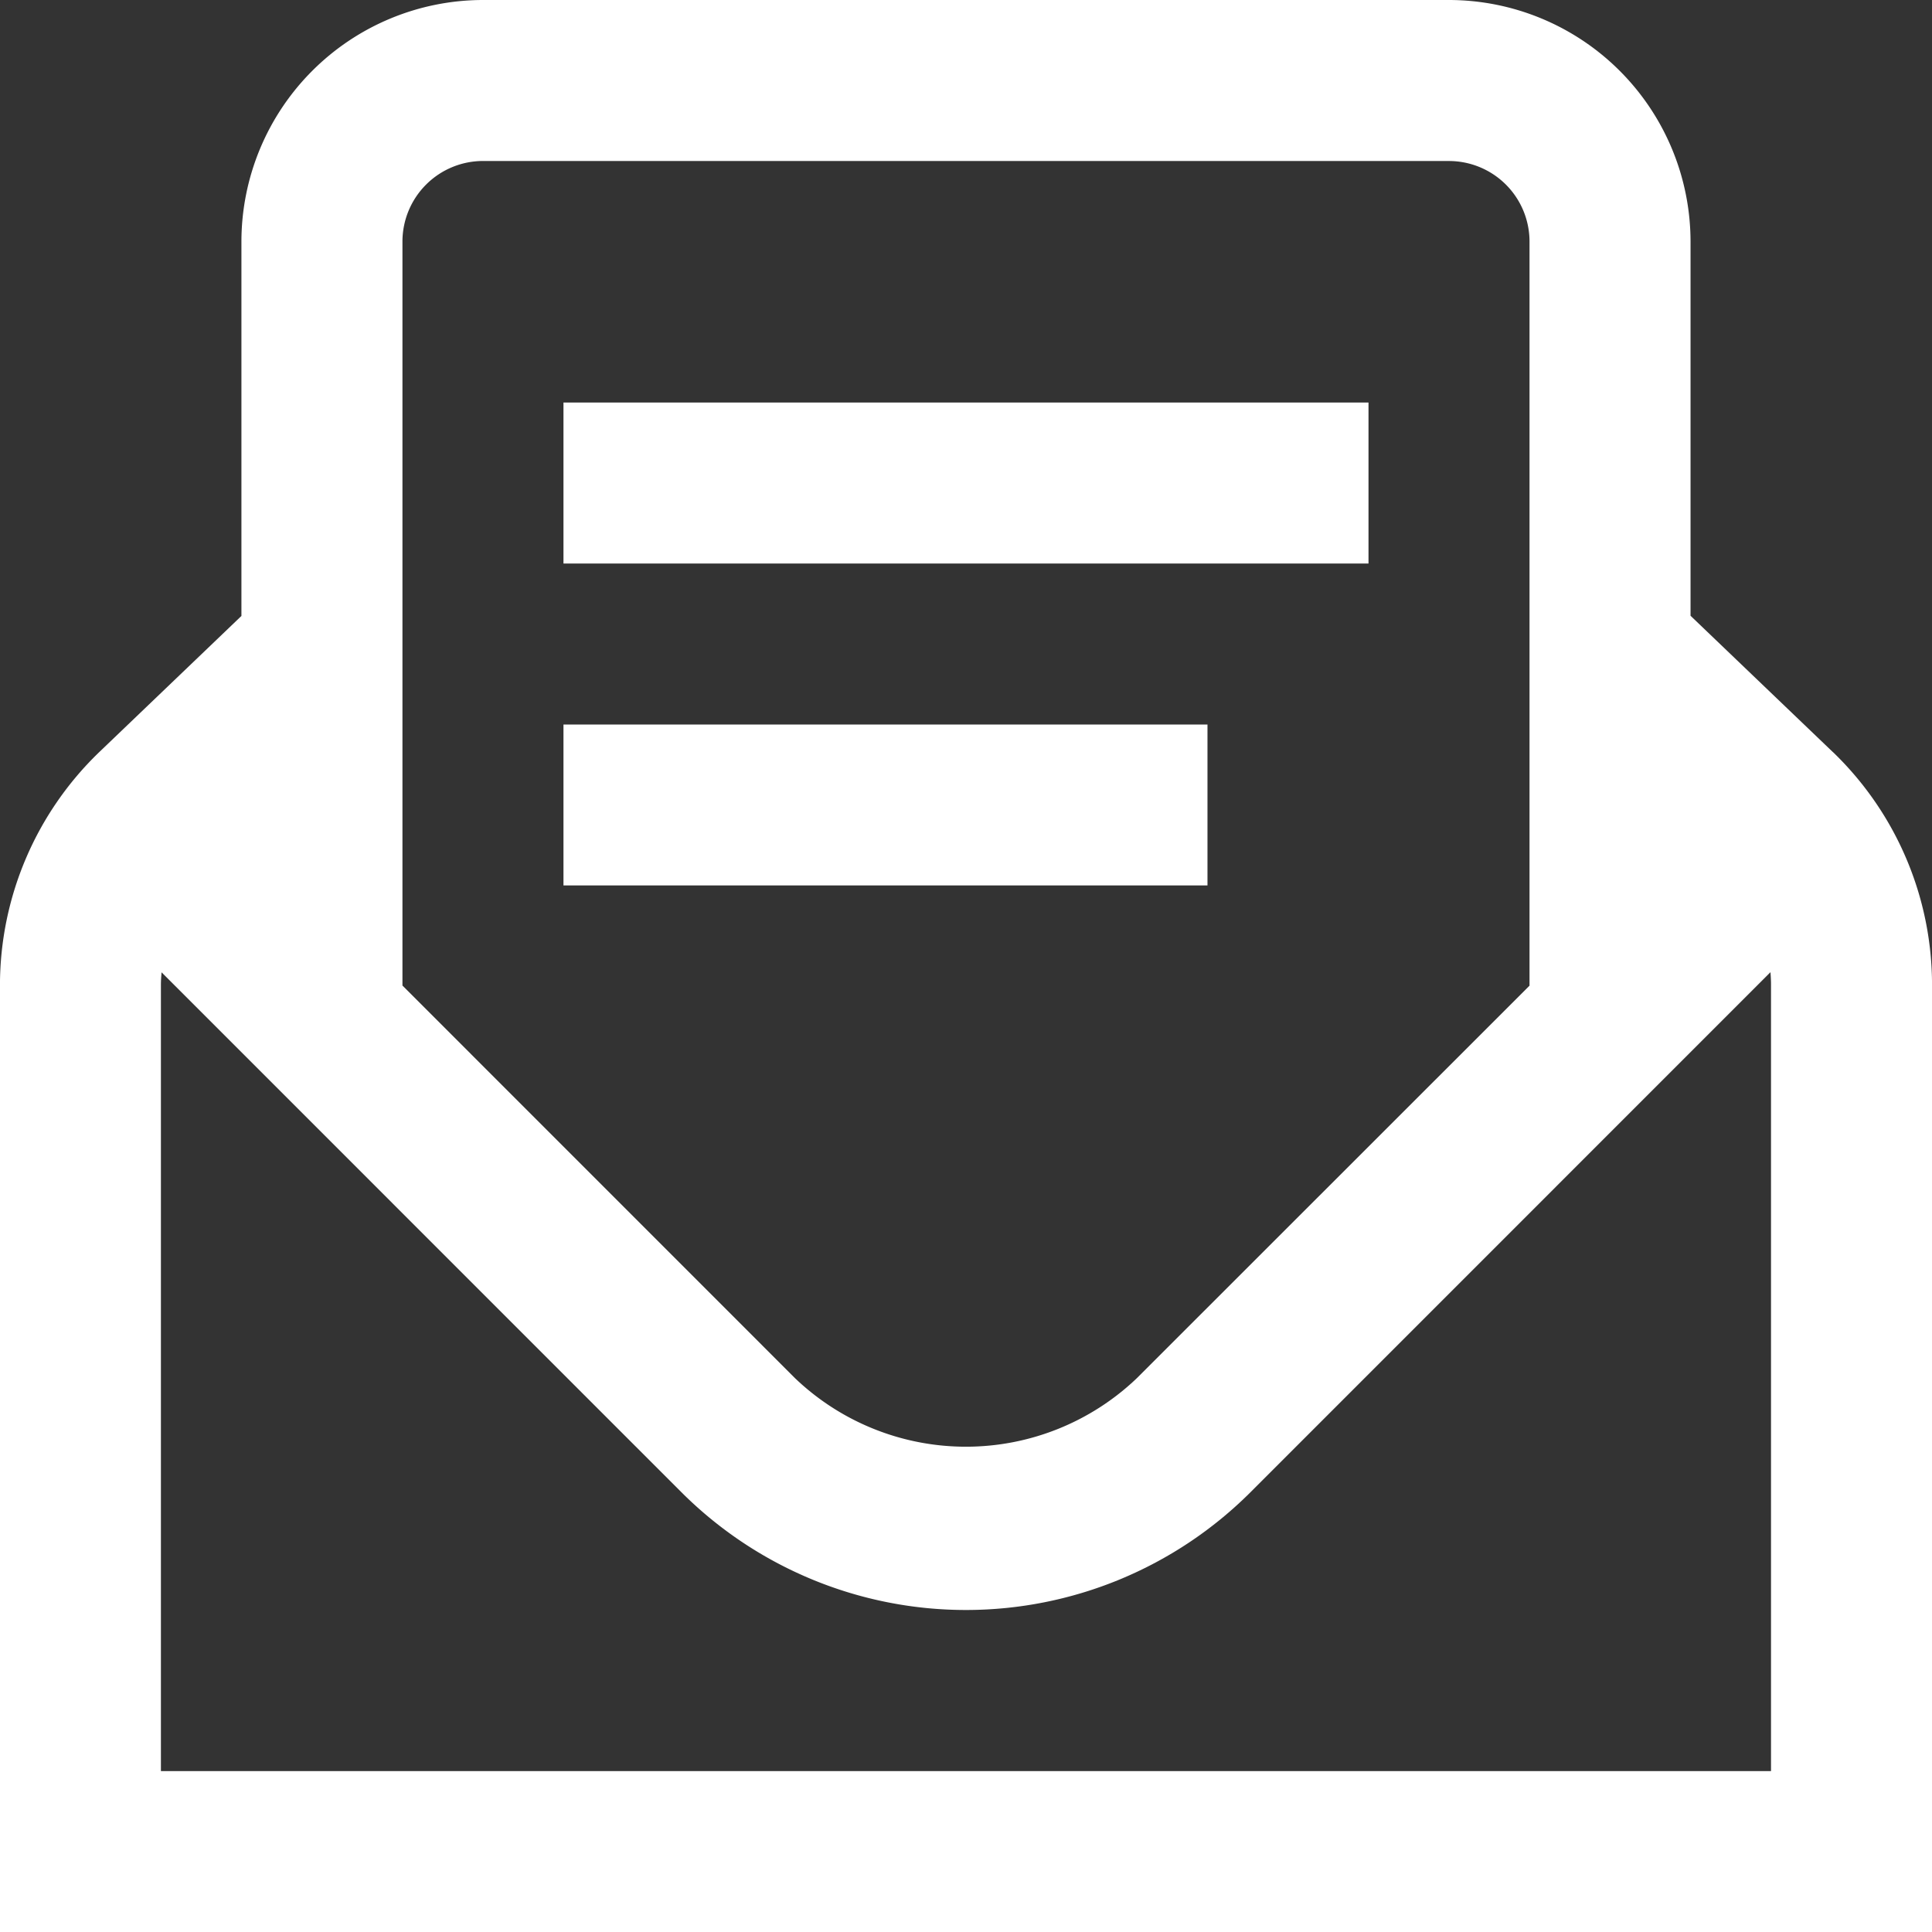
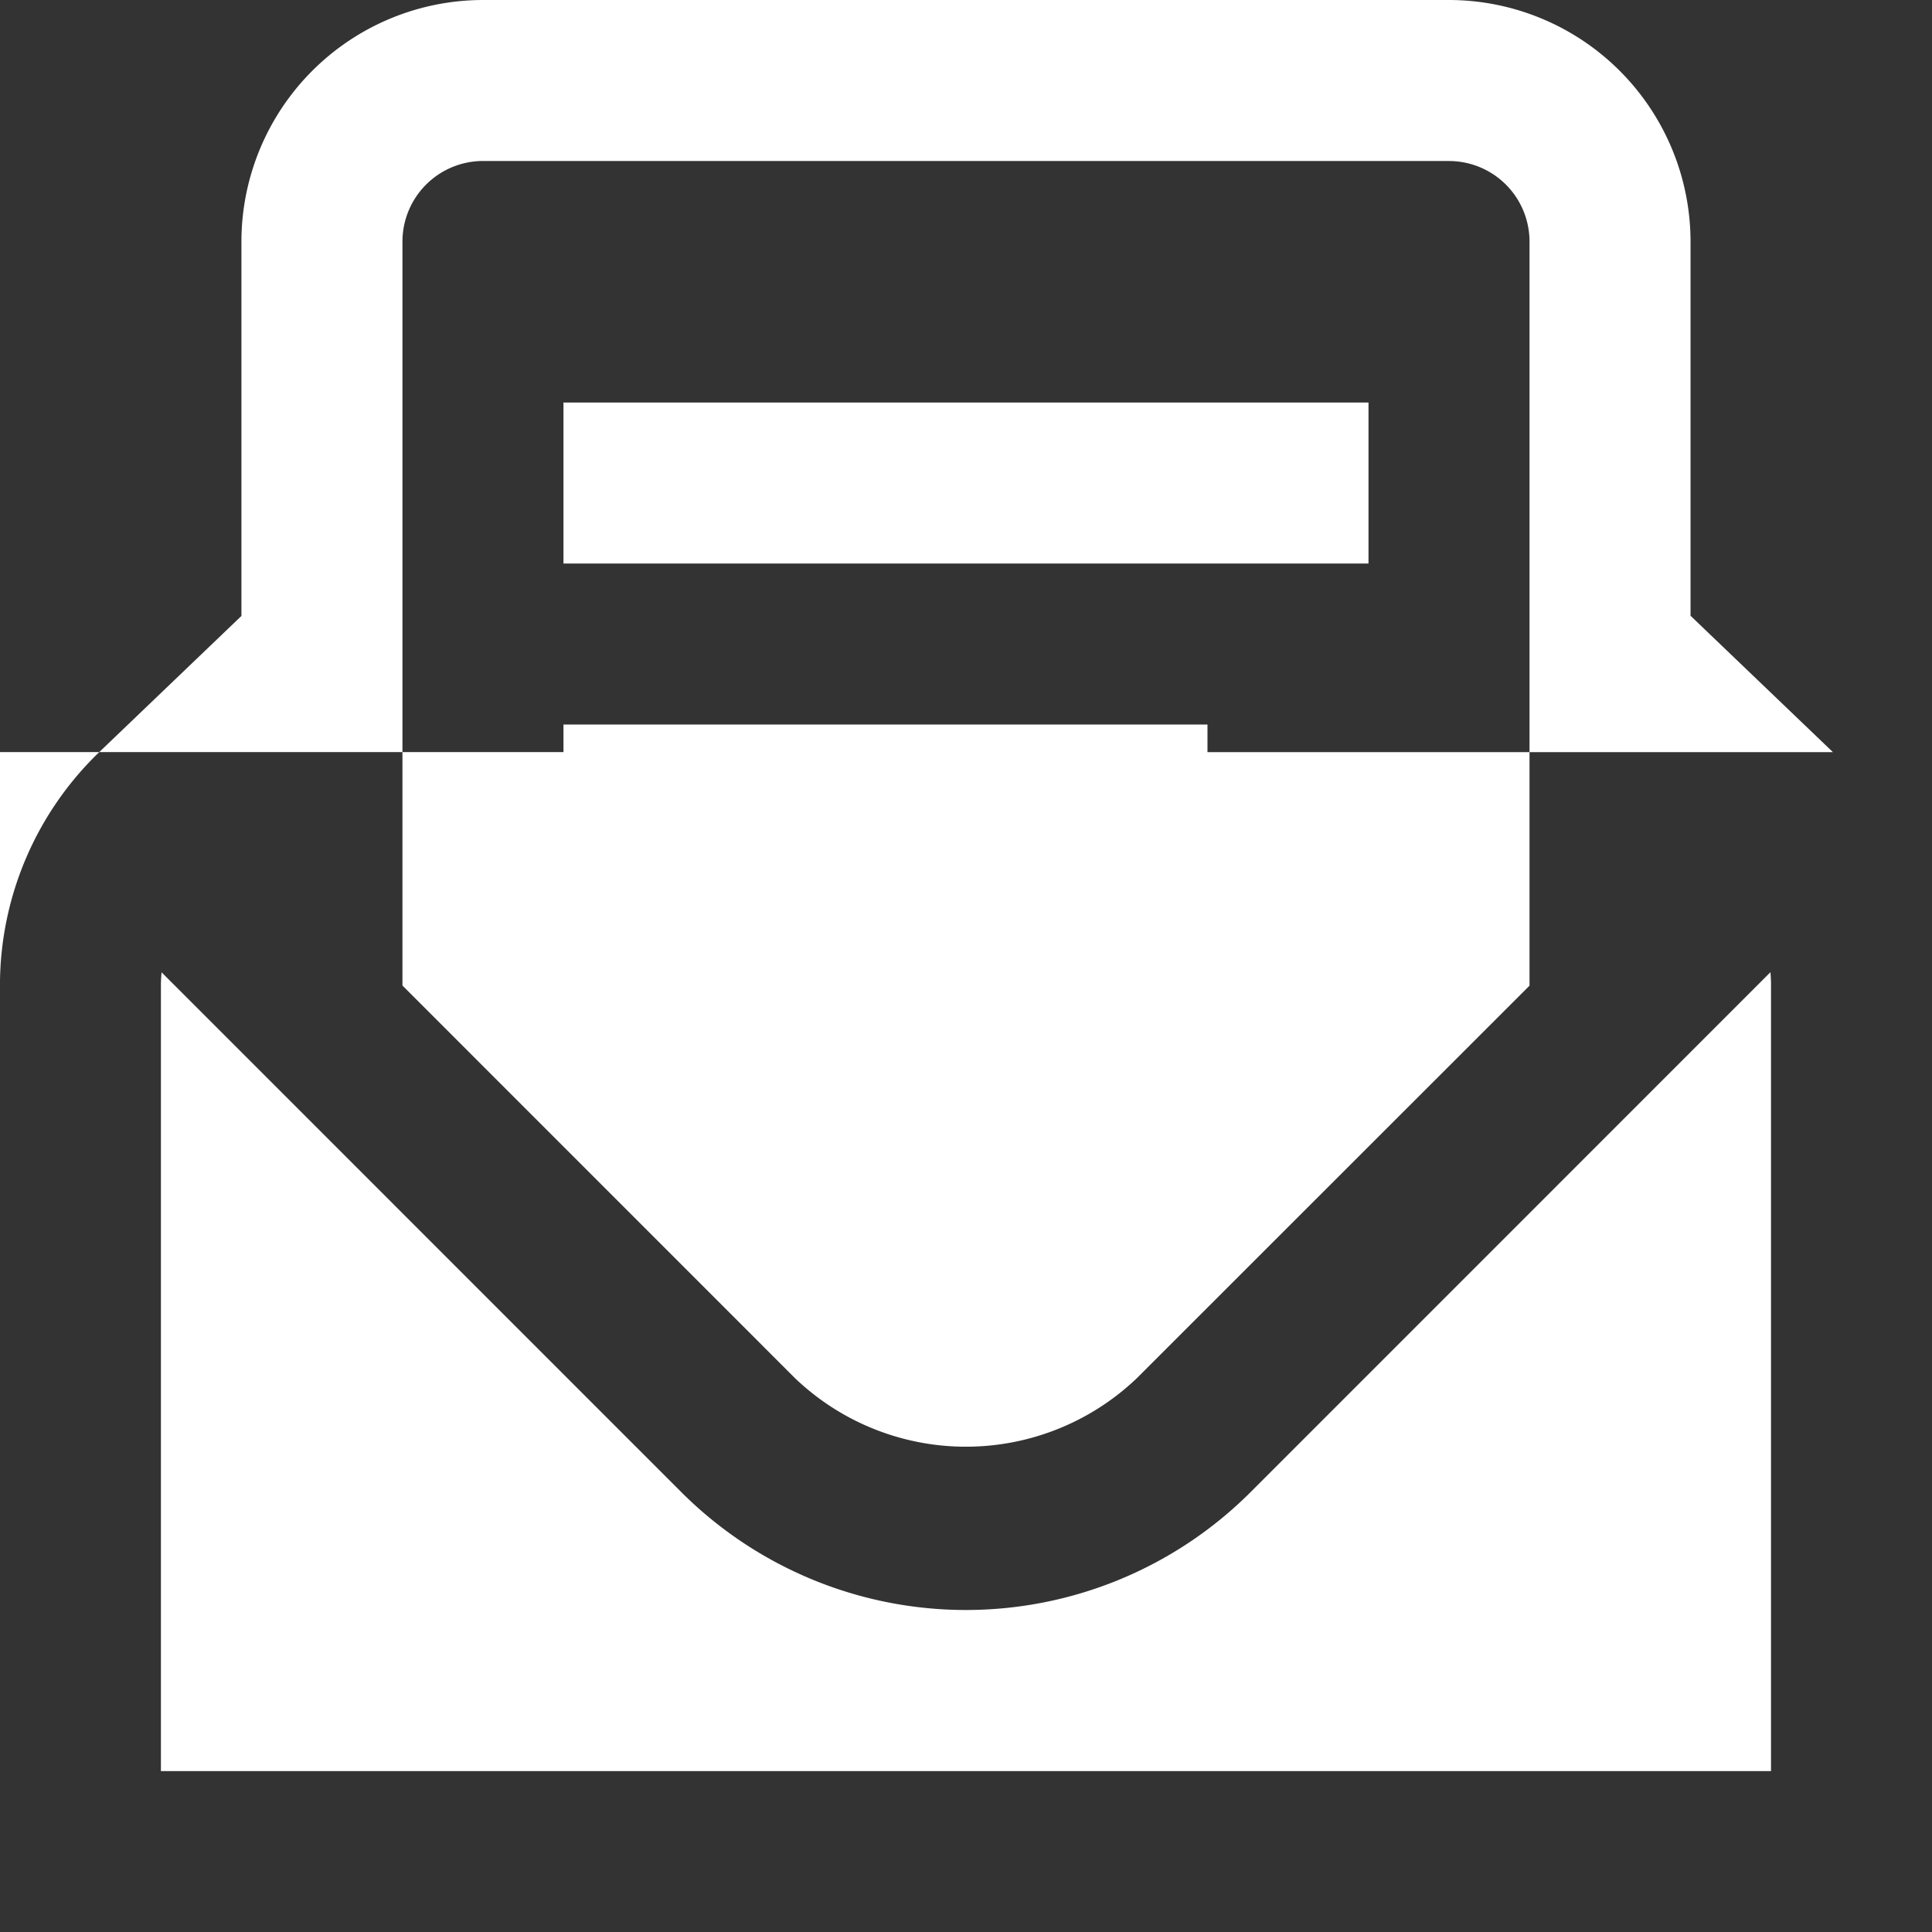
<svg xmlns="http://www.w3.org/2000/svg" id="envelope-open-text" width="55.817" height="55.819" viewBox="0 0 55.817 55.819">
  <rect x="0" y="0" width="55.817" height="55.819" fill="#333333" stroke="none" />
-   <path id="envelope-open-text-2" data-name="envelope-open-text" d="M52.956,21.73l-4.114-3.94V6.977A6.986,6.986,0,0,0,41.864,0H13.954A6.986,6.986,0,0,0,6.976,6.977V17.795L2.869,21.728A9.357,9.357,0,0,0,0,28.447V55.819H55.819V28.447a9.345,9.345,0,0,0-2.863-6.719Zm-39-17.078h27.91A2.328,2.328,0,0,1,44.19,6.977v21.5L32.842,39.82a7.148,7.148,0,0,1-9.869,0L11.628,28.473V6.977a2.33,2.33,0,0,1,2.326-2.326ZM51.167,51.168H4.65V28.447c0-.119.009-.237.019-.356L19.685,43.109a11.632,11.632,0,0,0,16.446,0l15.02-15.022c.009.119.016.24.016.358V51.165ZM39.538,16.281H16.28V11.629H39.538Zm-4.652,9.3H16.28V20.932H34.886Z" transform="translate(-0.001)" fill="#fff" />
+   <path id="envelope-open-text-2" data-name="envelope-open-text" d="M52.956,21.73l-4.114-3.94V6.977A6.986,6.986,0,0,0,41.864,0H13.954A6.986,6.986,0,0,0,6.976,6.977V17.795L2.869,21.728A9.357,9.357,0,0,0,0,28.447V55.819V28.447a9.345,9.345,0,0,0-2.863-6.719Zm-39-17.078h27.91A2.328,2.328,0,0,1,44.19,6.977v21.5L32.842,39.82a7.148,7.148,0,0,1-9.869,0L11.628,28.473V6.977a2.33,2.33,0,0,1,2.326-2.326ZM51.167,51.168H4.65V28.447c0-.119.009-.237.019-.356L19.685,43.109a11.632,11.632,0,0,0,16.446,0l15.02-15.022c.009.119.016.24.016.358V51.165ZM39.538,16.281H16.28V11.629H39.538Zm-4.652,9.3H16.28V20.932H34.886Z" transform="translate(-0.001)" fill="#fff" />
</svg>